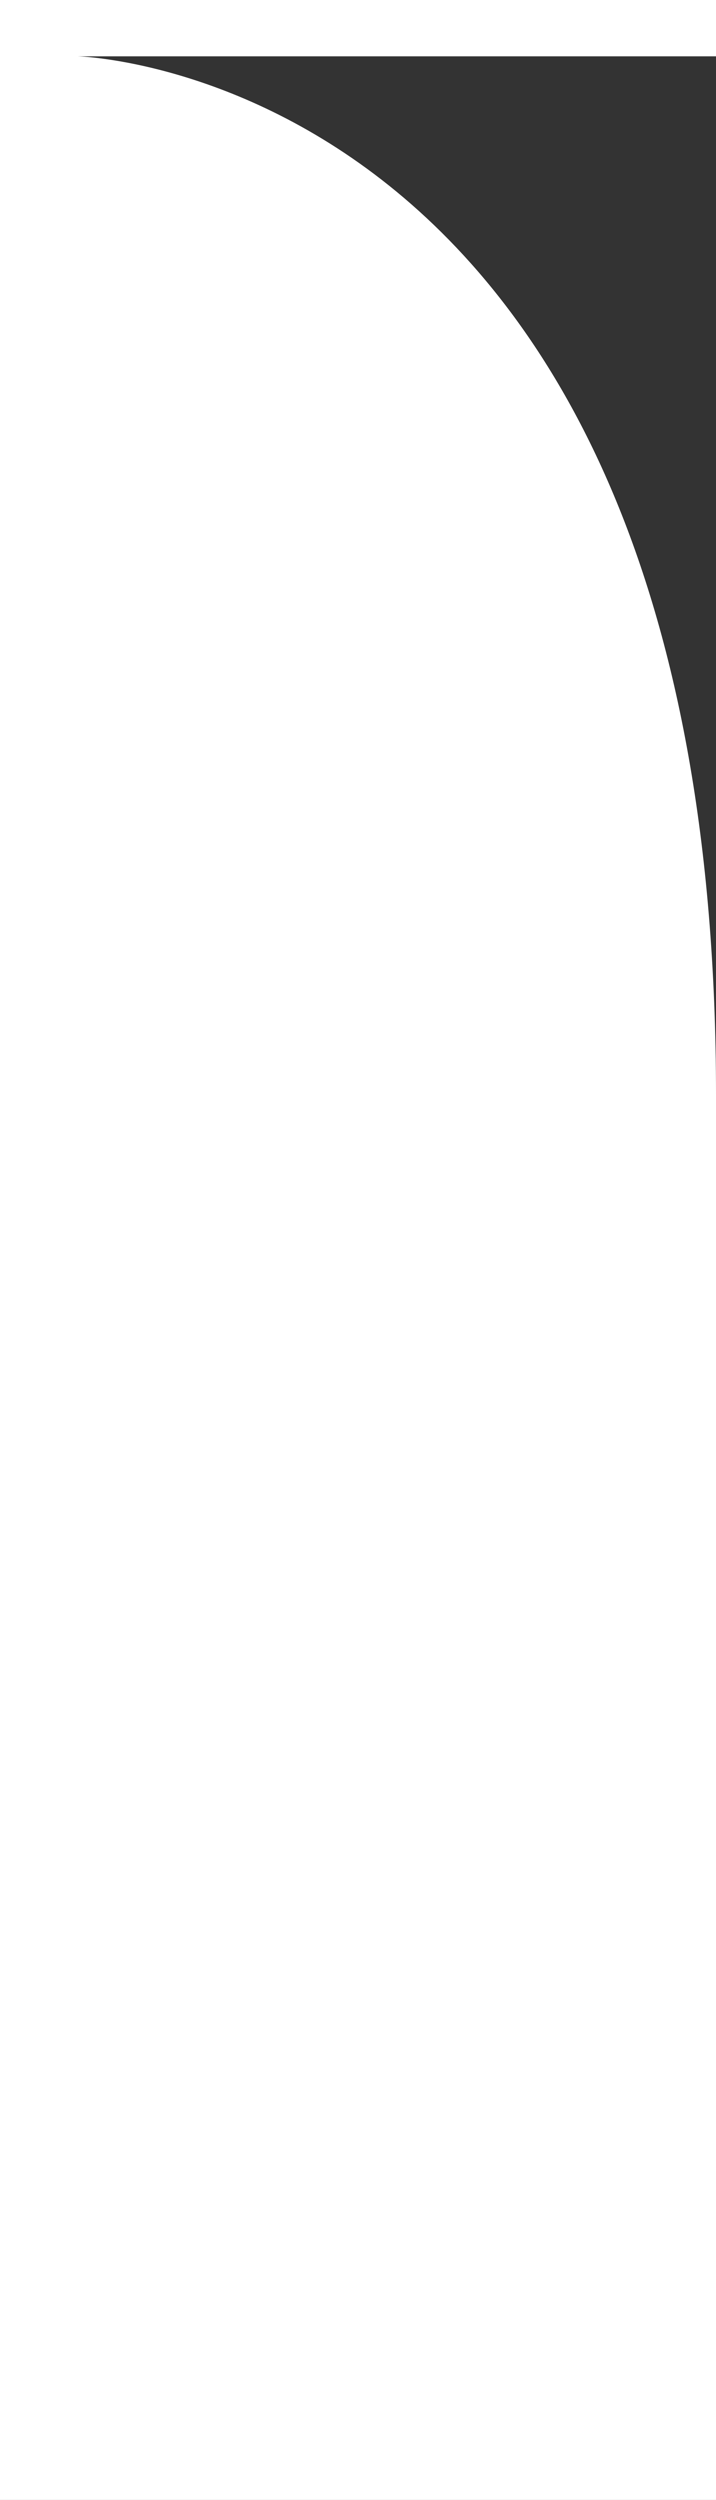
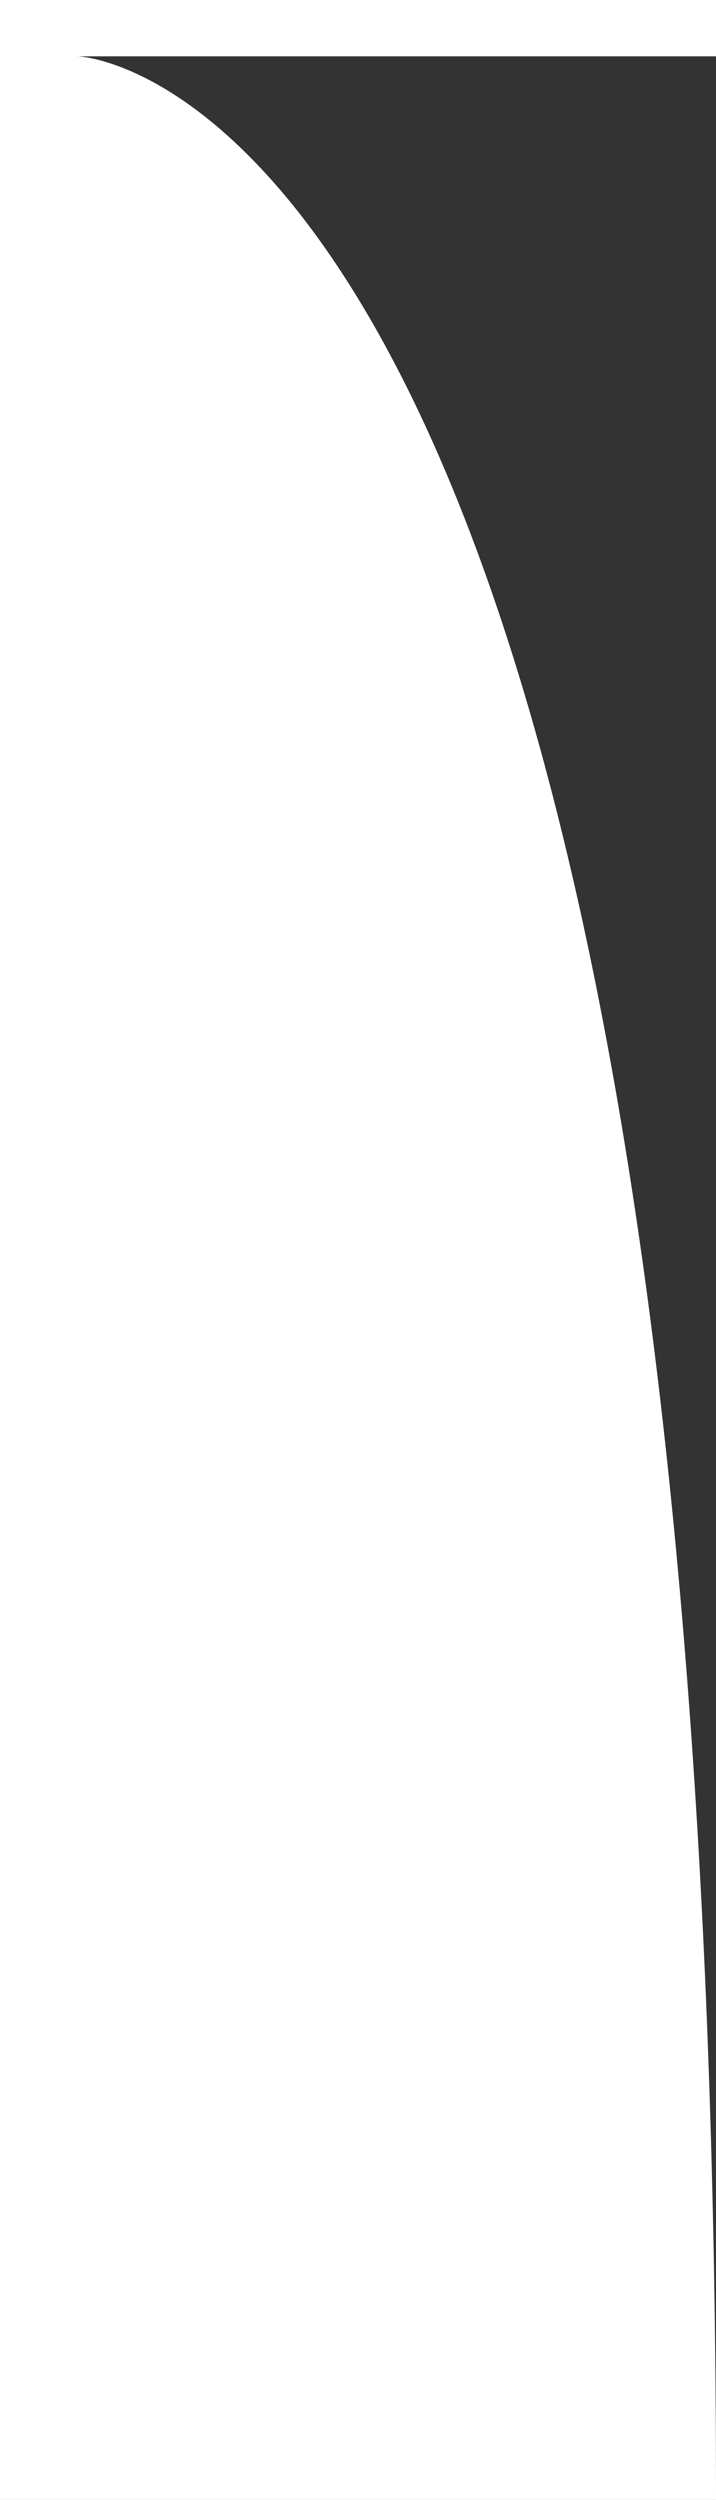
<svg xmlns="http://www.w3.org/2000/svg" width="59" height="206" viewBox="0 0 59 206" fill="none">
  <rect x="0" y="0" width="59" height="206" fill="#333333" stroke="none" />
-   <path d="M59 206C59 167.397 59 128.824 59 90.252C59 5.896 6.394 4.641 6.394 4.641L59 4.641C59 3.105 59 1.568 59 0C39.312 -1.72116e-06 19.719 -3.43402e-06 1.80091e-05 -5.15794e-06C1.19997e-05 68.74 5.99846e-06 137.386 0 206C19.751 206 39.376 206 59 206Z" fill="white" />
+   <path d="M59 206C59 5.896 6.394 4.641 6.394 4.641L59 4.641C59 3.105 59 1.568 59 0C39.312 -1.72116e-06 19.719 -3.43402e-06 1.80091e-05 -5.15794e-06C1.19997e-05 68.74 5.99846e-06 137.386 0 206C19.751 206 39.376 206 59 206Z" fill="white" />
</svg>